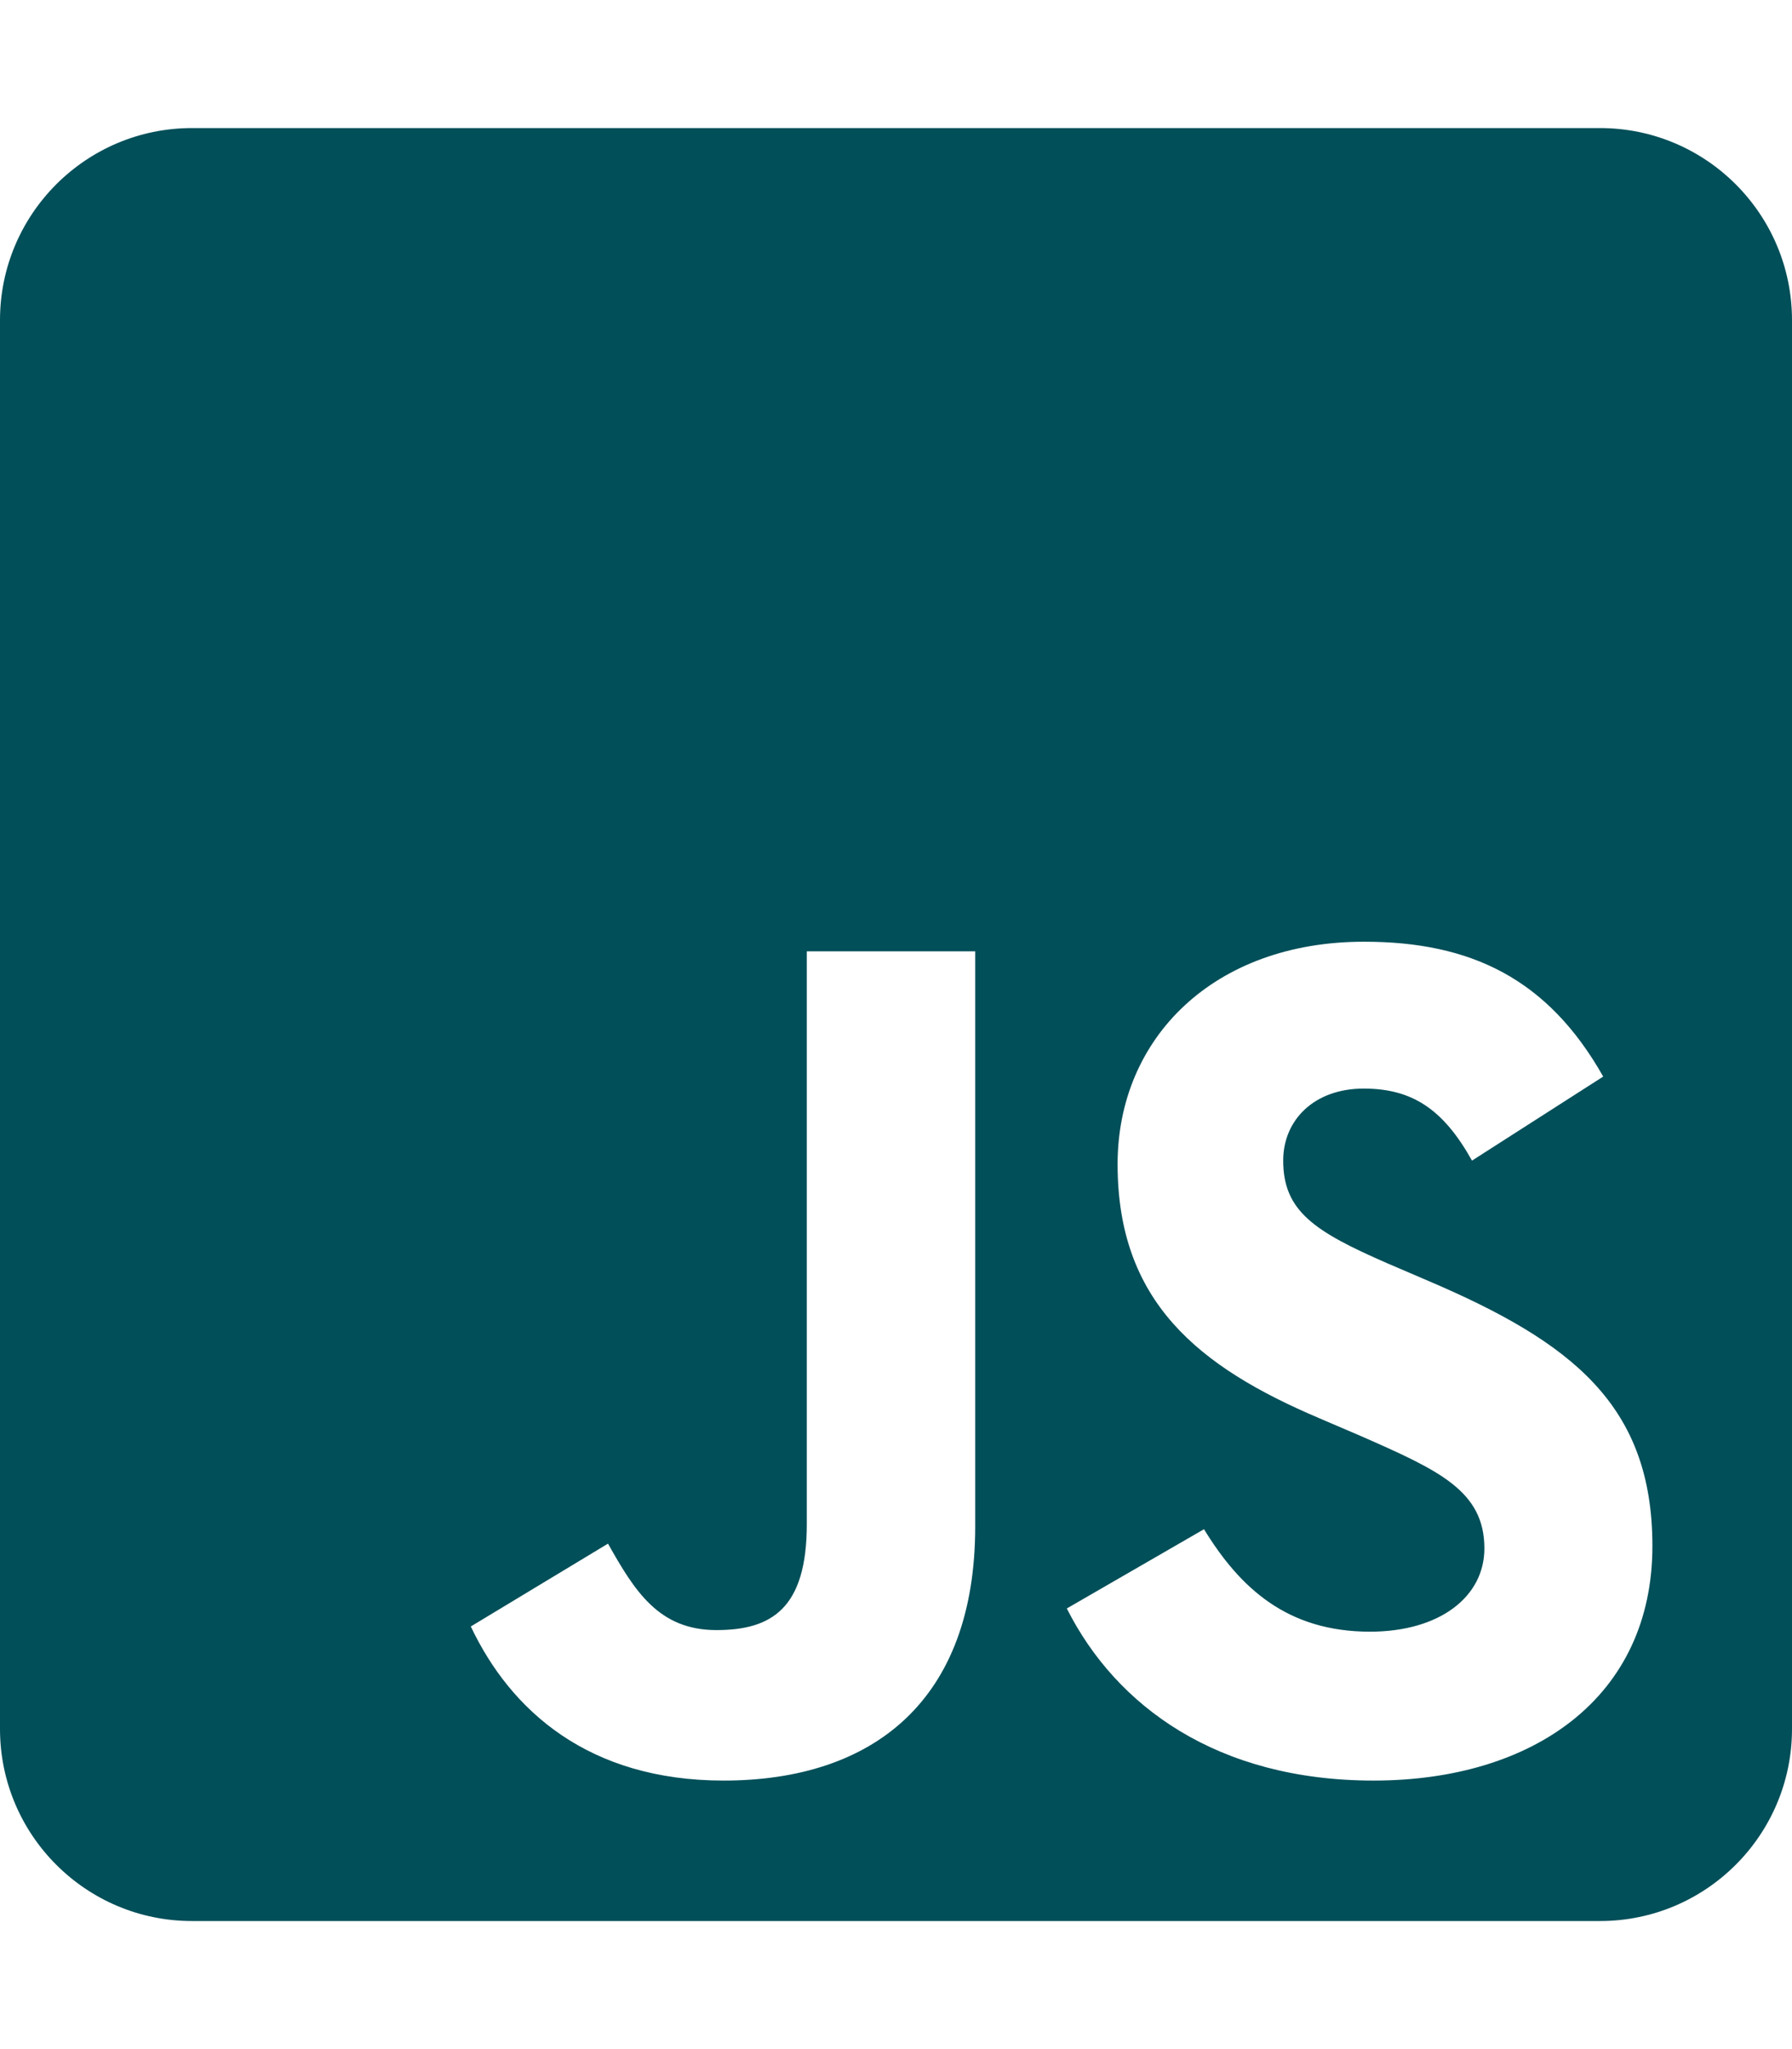
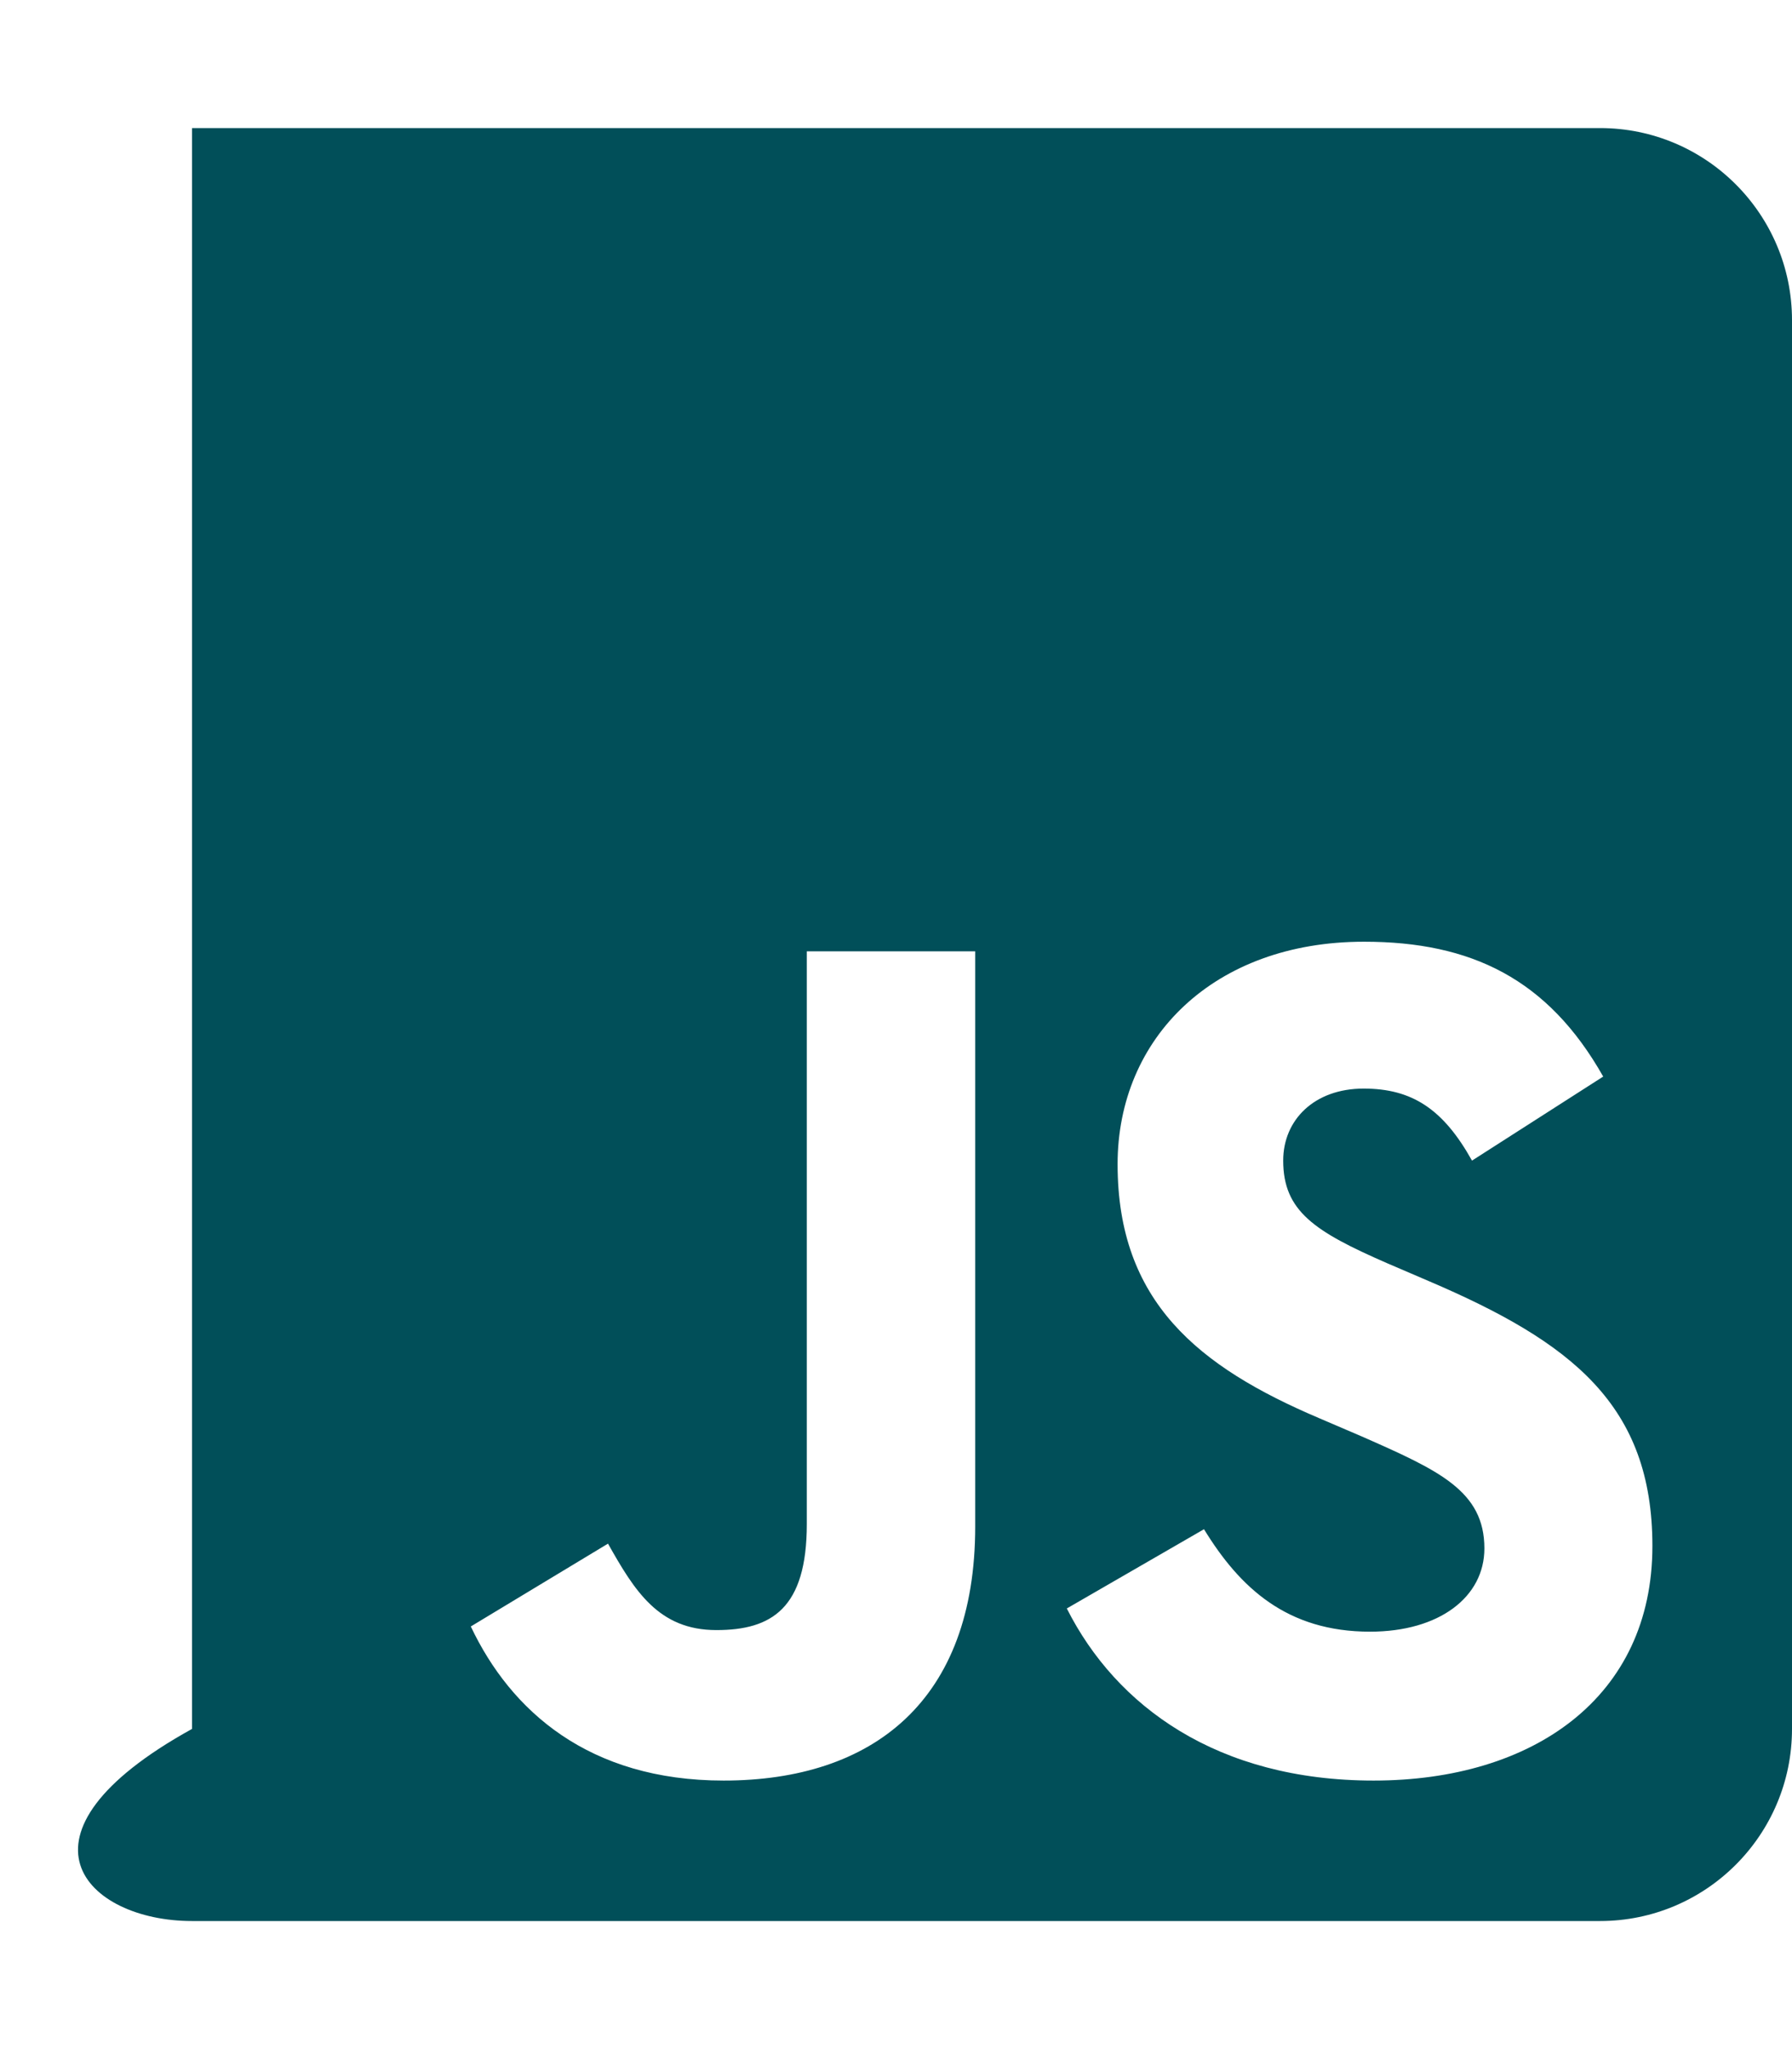
<svg xmlns="http://www.w3.org/2000/svg" width="70" height="80" viewBox="0 0 70 80" fill="none">
-   <path d="M62.5 5H7.5C3.359 5 0 8.359 0 12.5V67.5C0 71.641 3.359 75 7.5 75H62.5C66.641 75 70 71.641 70 67.5V12.5C70 8.359 66.641 5 62.5 5ZM38.094 59.594C38.094 66.406 34.094 69.516 28.266 69.516C23 69.516 19.953 66.797 18.391 63.5L23.75 60.266C24.781 62.094 25.719 63.641 27.984 63.641C30.141 63.641 31.516 62.797 31.516 59.5V37.141H38.094V59.594ZM53.656 69.516C47.547 69.516 43.594 66.609 41.672 62.797L47.031 59.703C48.438 62 50.281 63.703 53.516 63.703C56.234 63.703 57.984 62.344 57.984 60.453C57.984 58.203 56.203 57.406 53.188 56.078L51.547 55.375C46.797 53.359 43.656 50.812 43.656 45.453C43.656 40.516 47.422 36.766 53.281 36.766C57.469 36.766 60.469 38.219 62.625 42.031L57.5 45.312C56.375 43.297 55.156 42.5 53.266 42.5C51.344 42.5 50.125 43.719 50.125 45.312C50.125 47.281 51.344 48.078 54.172 49.312L55.812 50.016C61.406 52.406 64.547 54.859 64.547 60.359C64.547 66.266 59.891 69.516 53.656 69.516Z" fill="#014F59" />
+   <path d="M62.5 5H7.5V67.5C0 71.641 3.359 75 7.5 75H62.5C66.641 75 70 71.641 70 67.5V12.5C70 8.359 66.641 5 62.5 5ZM38.094 59.594C38.094 66.406 34.094 69.516 28.266 69.516C23 69.516 19.953 66.797 18.391 63.5L23.75 60.266C24.781 62.094 25.719 63.641 27.984 63.641C30.141 63.641 31.516 62.797 31.516 59.5V37.141H38.094V59.594ZM53.656 69.516C47.547 69.516 43.594 66.609 41.672 62.797L47.031 59.703C48.438 62 50.281 63.703 53.516 63.703C56.234 63.703 57.984 62.344 57.984 60.453C57.984 58.203 56.203 57.406 53.188 56.078L51.547 55.375C46.797 53.359 43.656 50.812 43.656 45.453C43.656 40.516 47.422 36.766 53.281 36.766C57.469 36.766 60.469 38.219 62.625 42.031L57.5 45.312C56.375 43.297 55.156 42.5 53.266 42.5C51.344 42.5 50.125 43.719 50.125 45.312C50.125 47.281 51.344 48.078 54.172 49.312L55.812 50.016C61.406 52.406 64.547 54.859 64.547 60.359C64.547 66.266 59.891 69.516 53.656 69.516Z" fill="#014F59" />
</svg>